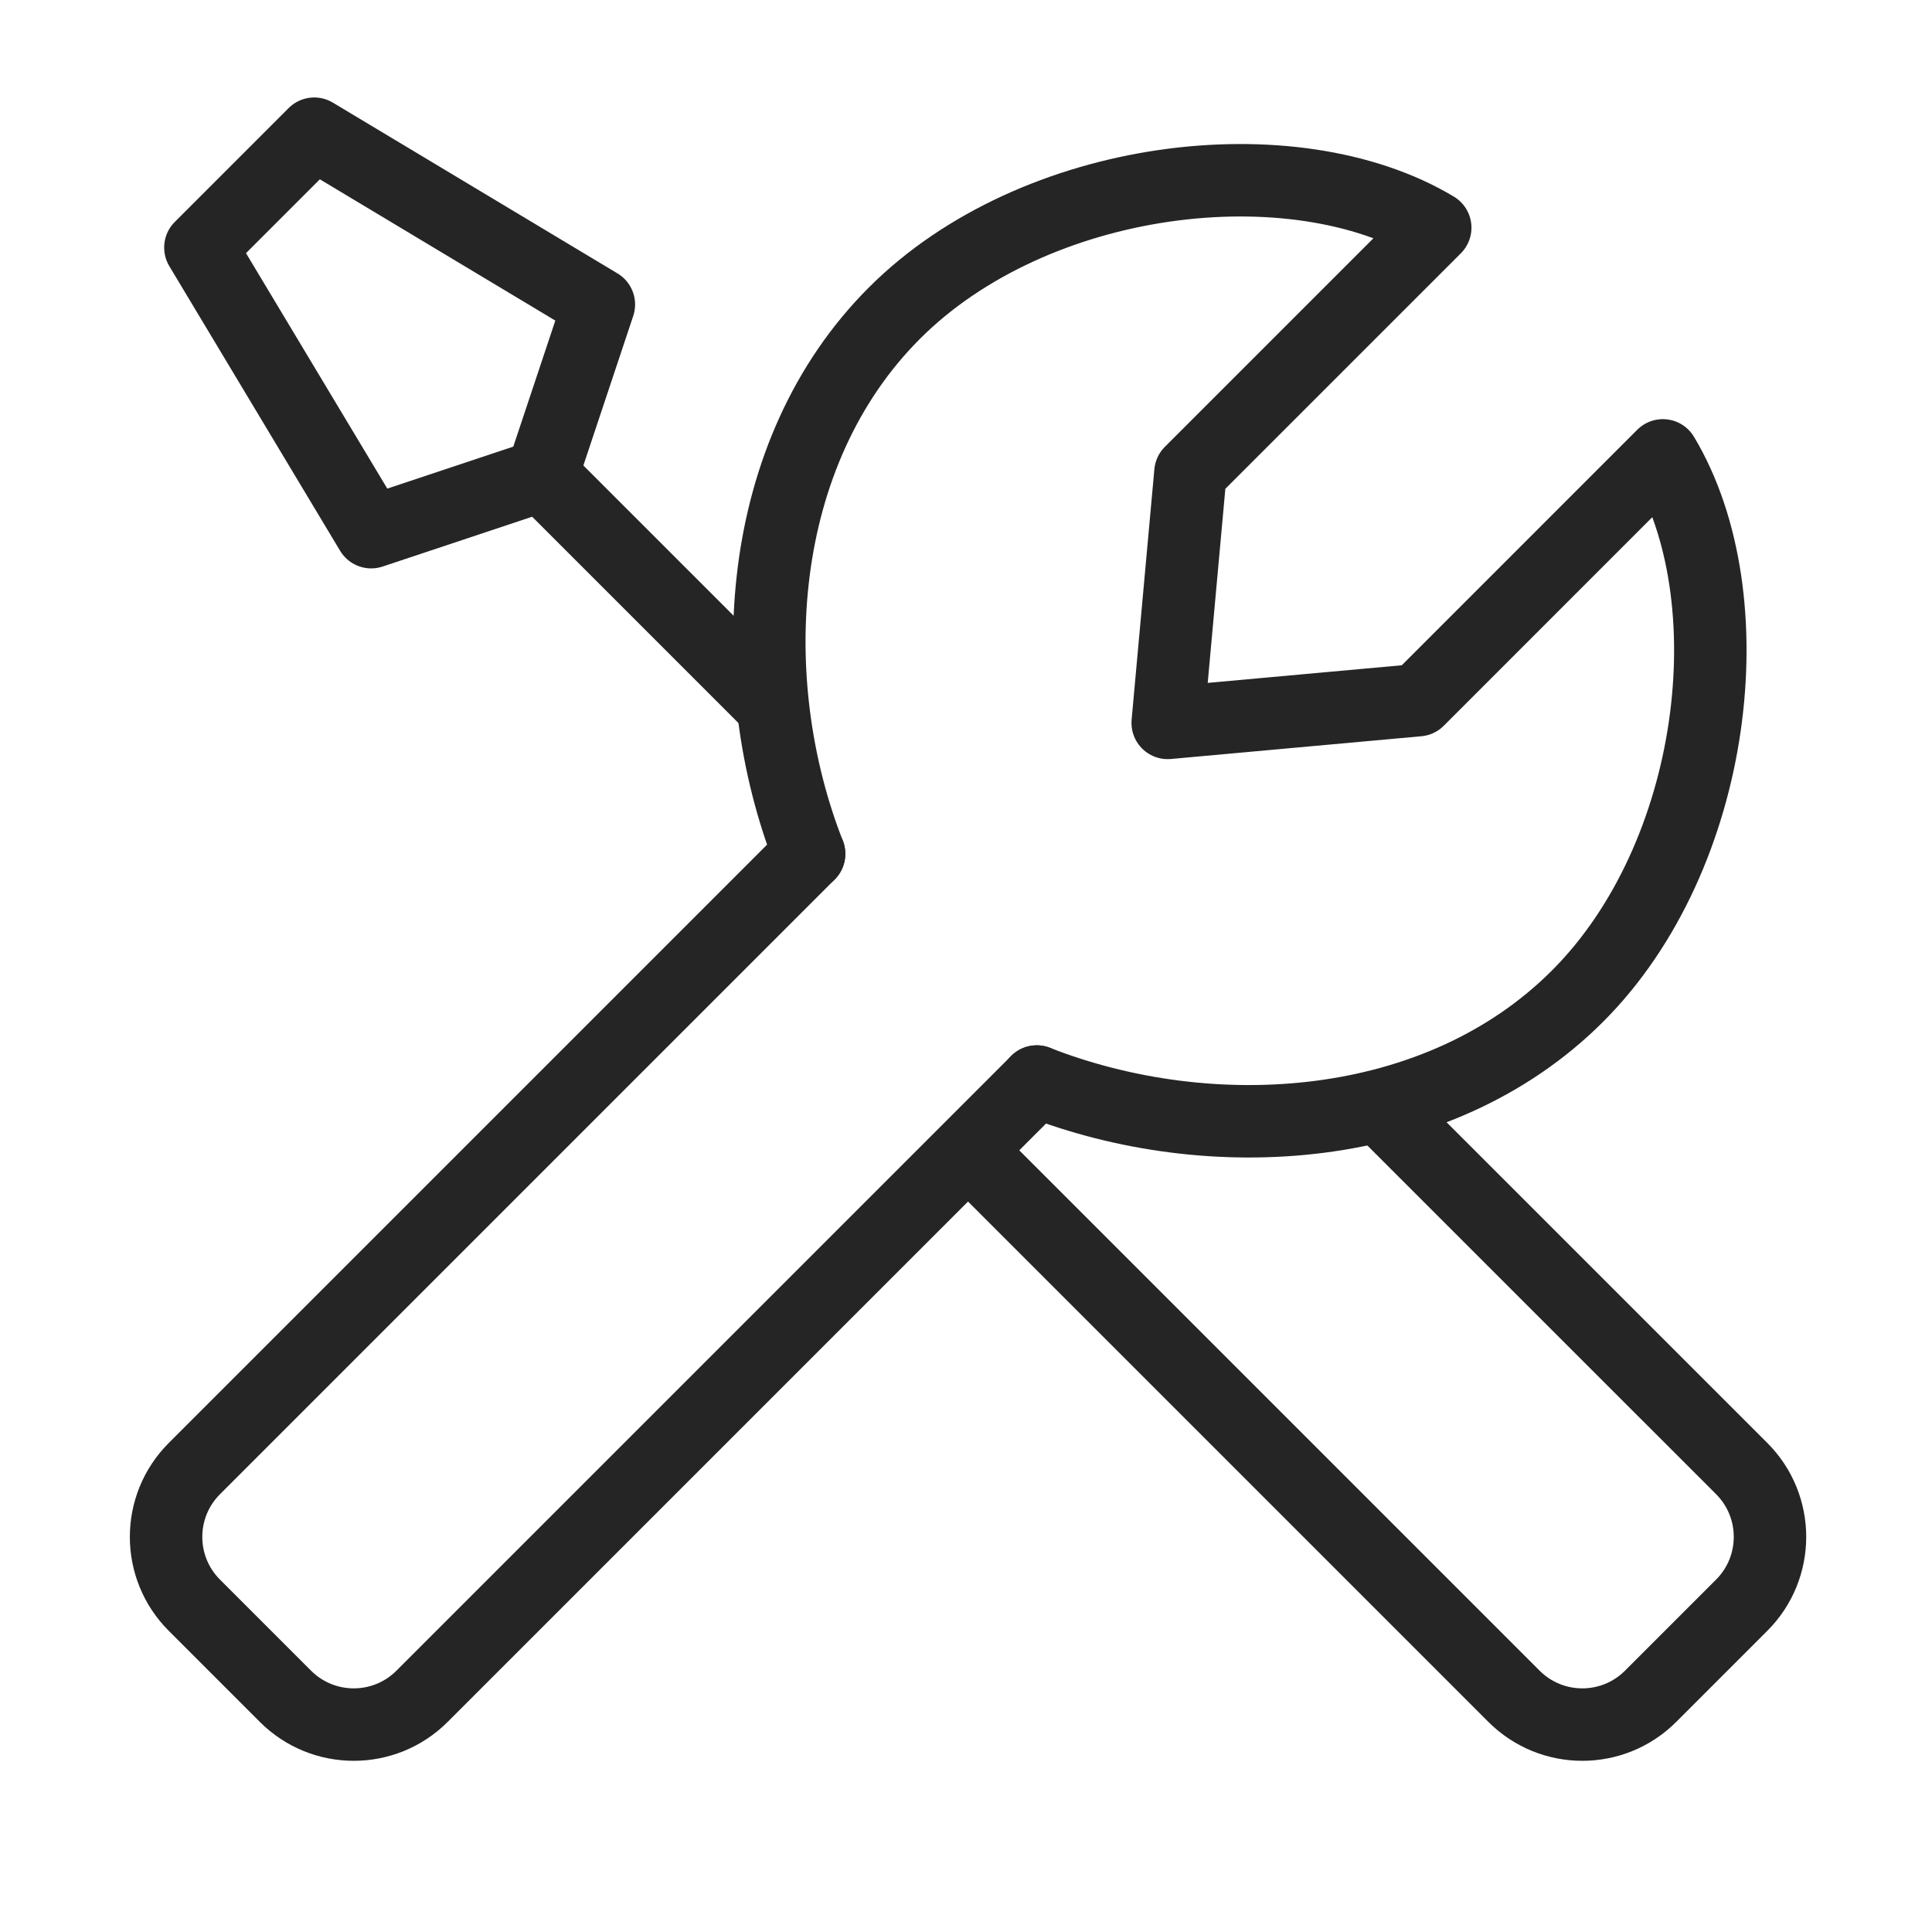
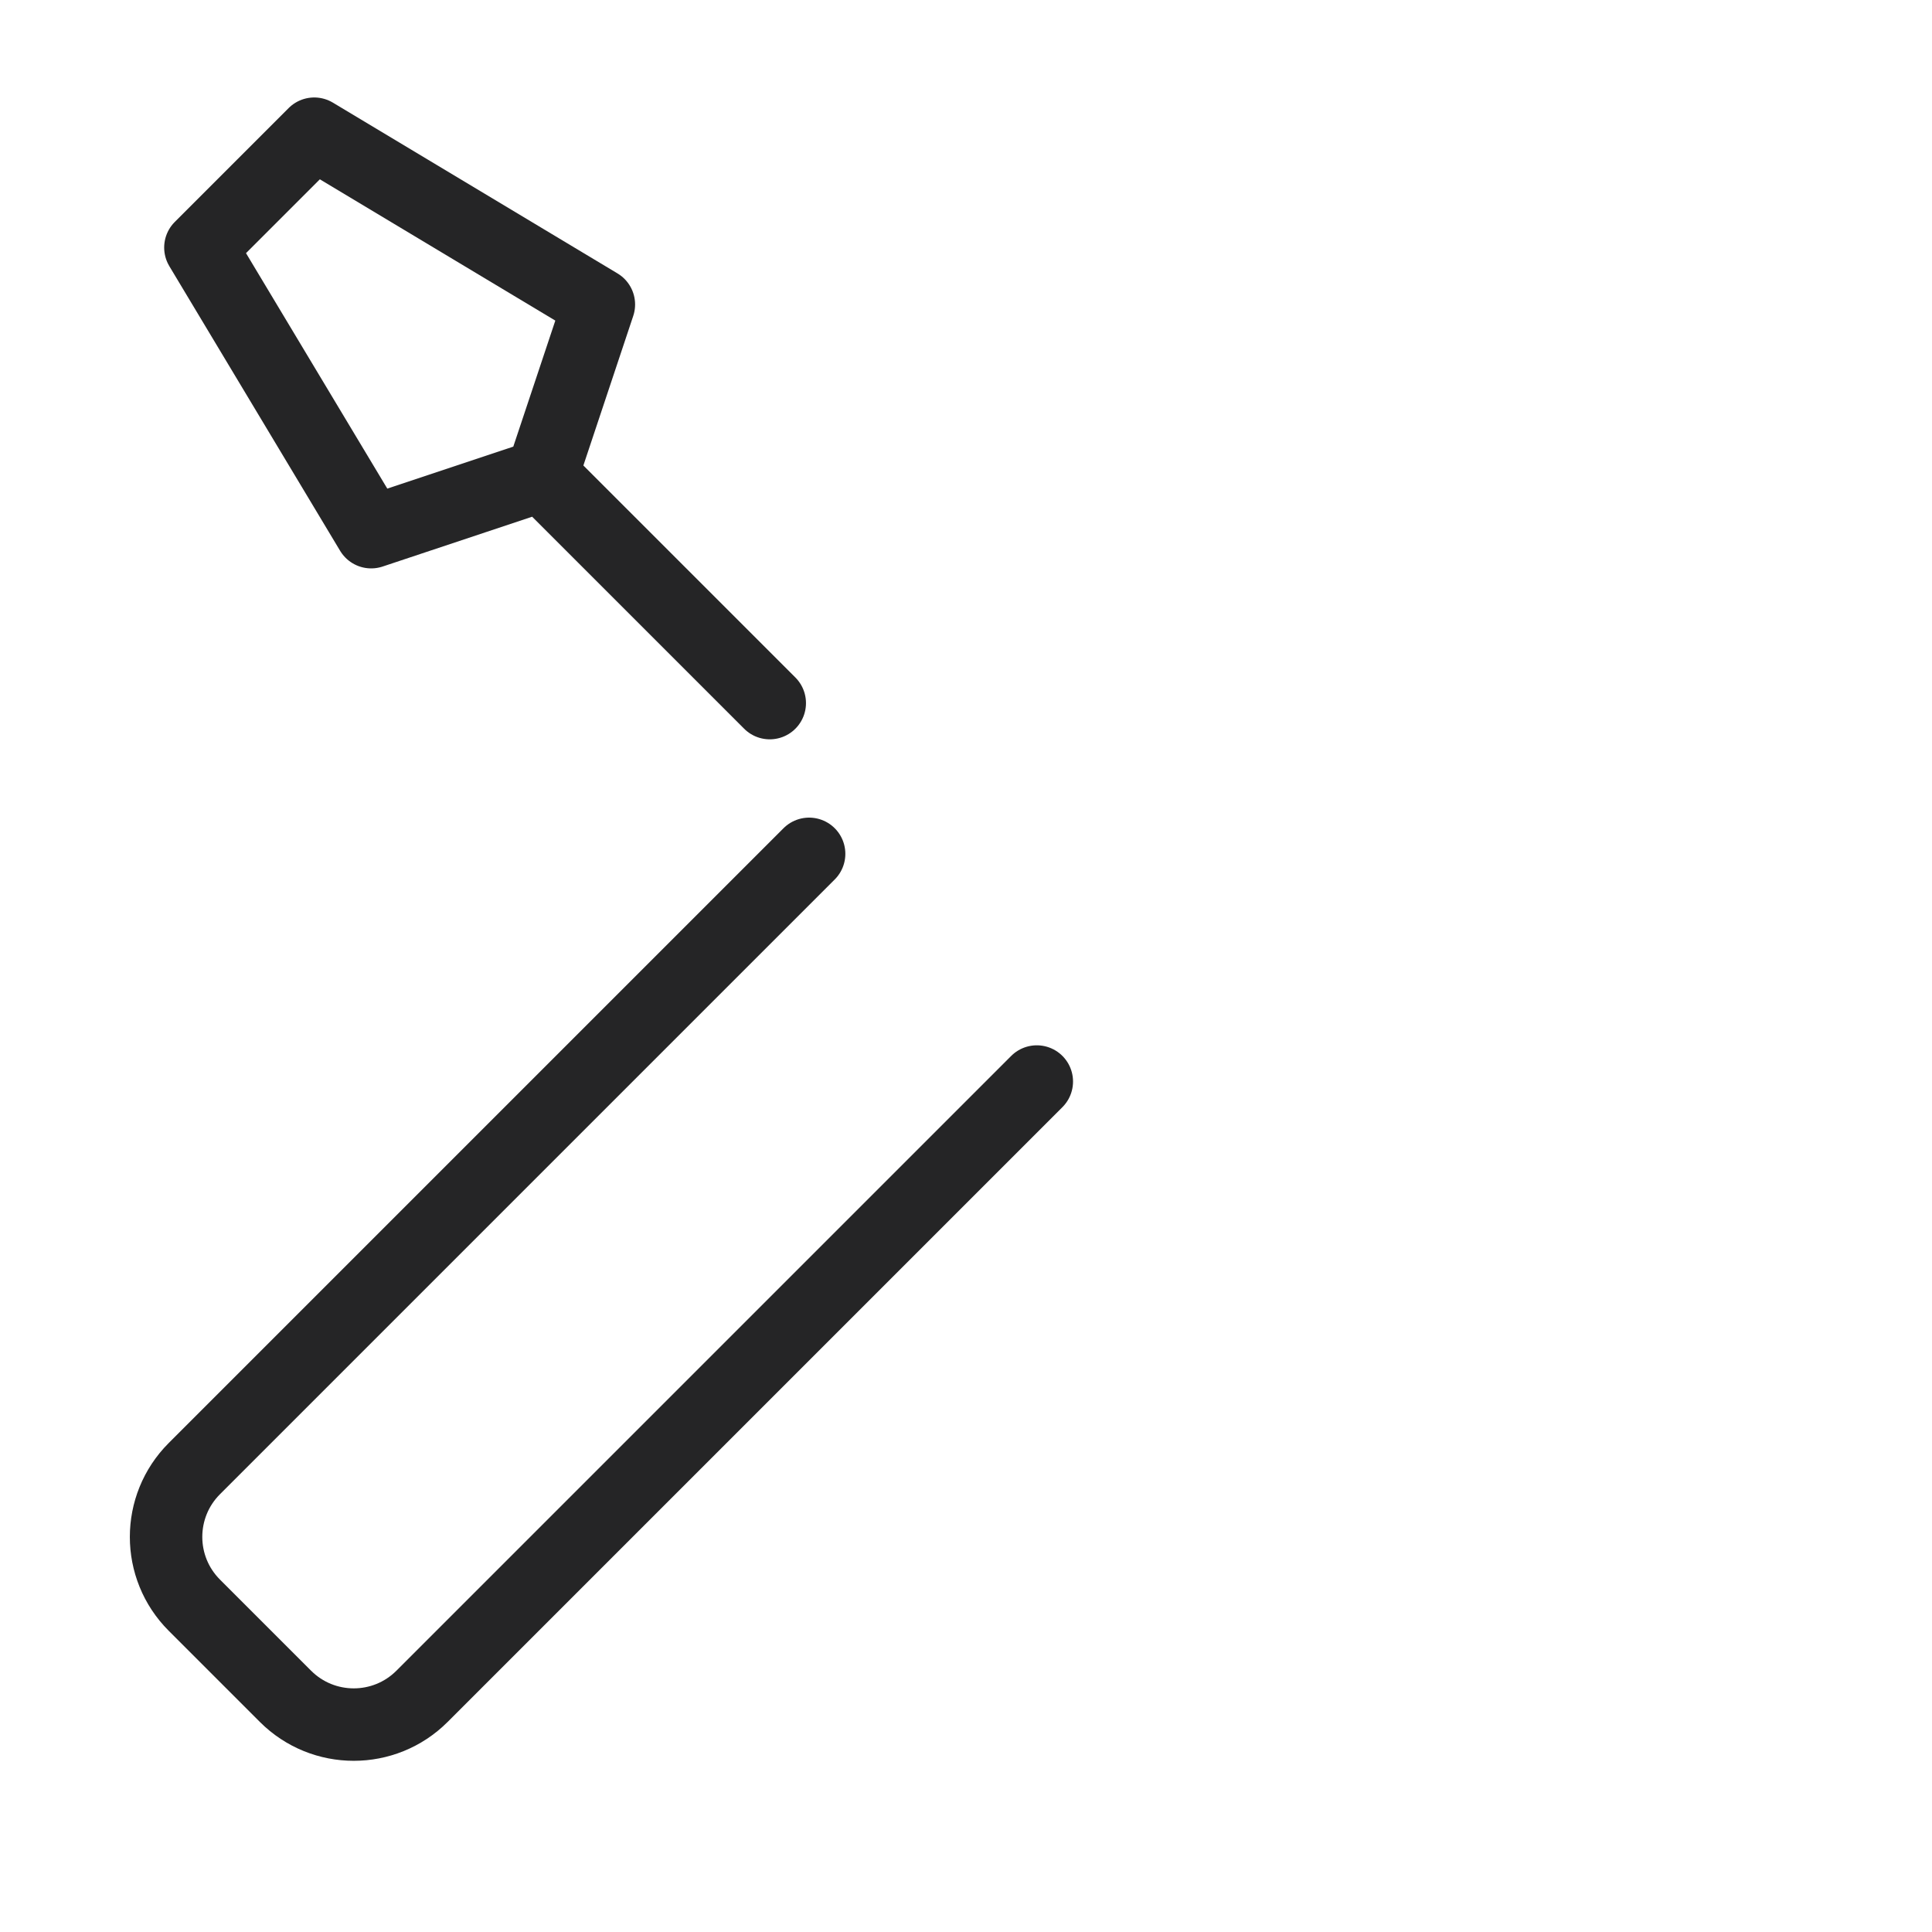
<svg xmlns="http://www.w3.org/2000/svg" width="40" height="40" viewBox="0 0 40 40" fill="none">
  <path d="M16.752 17.678L4.024 30.406C3.243 31.187 3.243 32.453 4.024 33.234L5.91 35.12C6.691 35.901 7.957 35.901 8.738 35.12L21.466 22.392" stroke="#252526" stroke-width="1.5" stroke-linecap="round" stroke-linejoin="round" />
-   <path d="M28.653 22.999L36.06 30.405C36.841 31.186 36.841 32.453 36.06 33.234L34.174 35.12C33.393 35.901 32.127 35.901 31.346 35.12L20.055 23.829" stroke="#252526" stroke-width="1.5" stroke-linecap="round" stroke-linejoin="round" />
  <path d="M11.22 9.84L7.685 11.018L4.149 5.125L6.506 2.768L12.399 6.304L11.22 9.84ZM11.22 9.84L15.937 14.557" stroke="#252526" stroke-width="1.5" stroke-linecap="round" stroke-linejoin="round" />
-   <path d="M16.751 17.678C15.345 14.089 15.619 9.381 18.519 6.482C21.418 3.583 26.768 2.946 29.715 4.714L24.647 9.782L24.176 14.967L29.361 14.496L34.428 9.428C36.196 12.374 35.56 17.725 32.661 20.624C29.762 23.523 25.053 23.798 21.465 22.392" stroke="#252526" stroke-width="1.5" stroke-linecap="round" stroke-linejoin="round" />
</svg>